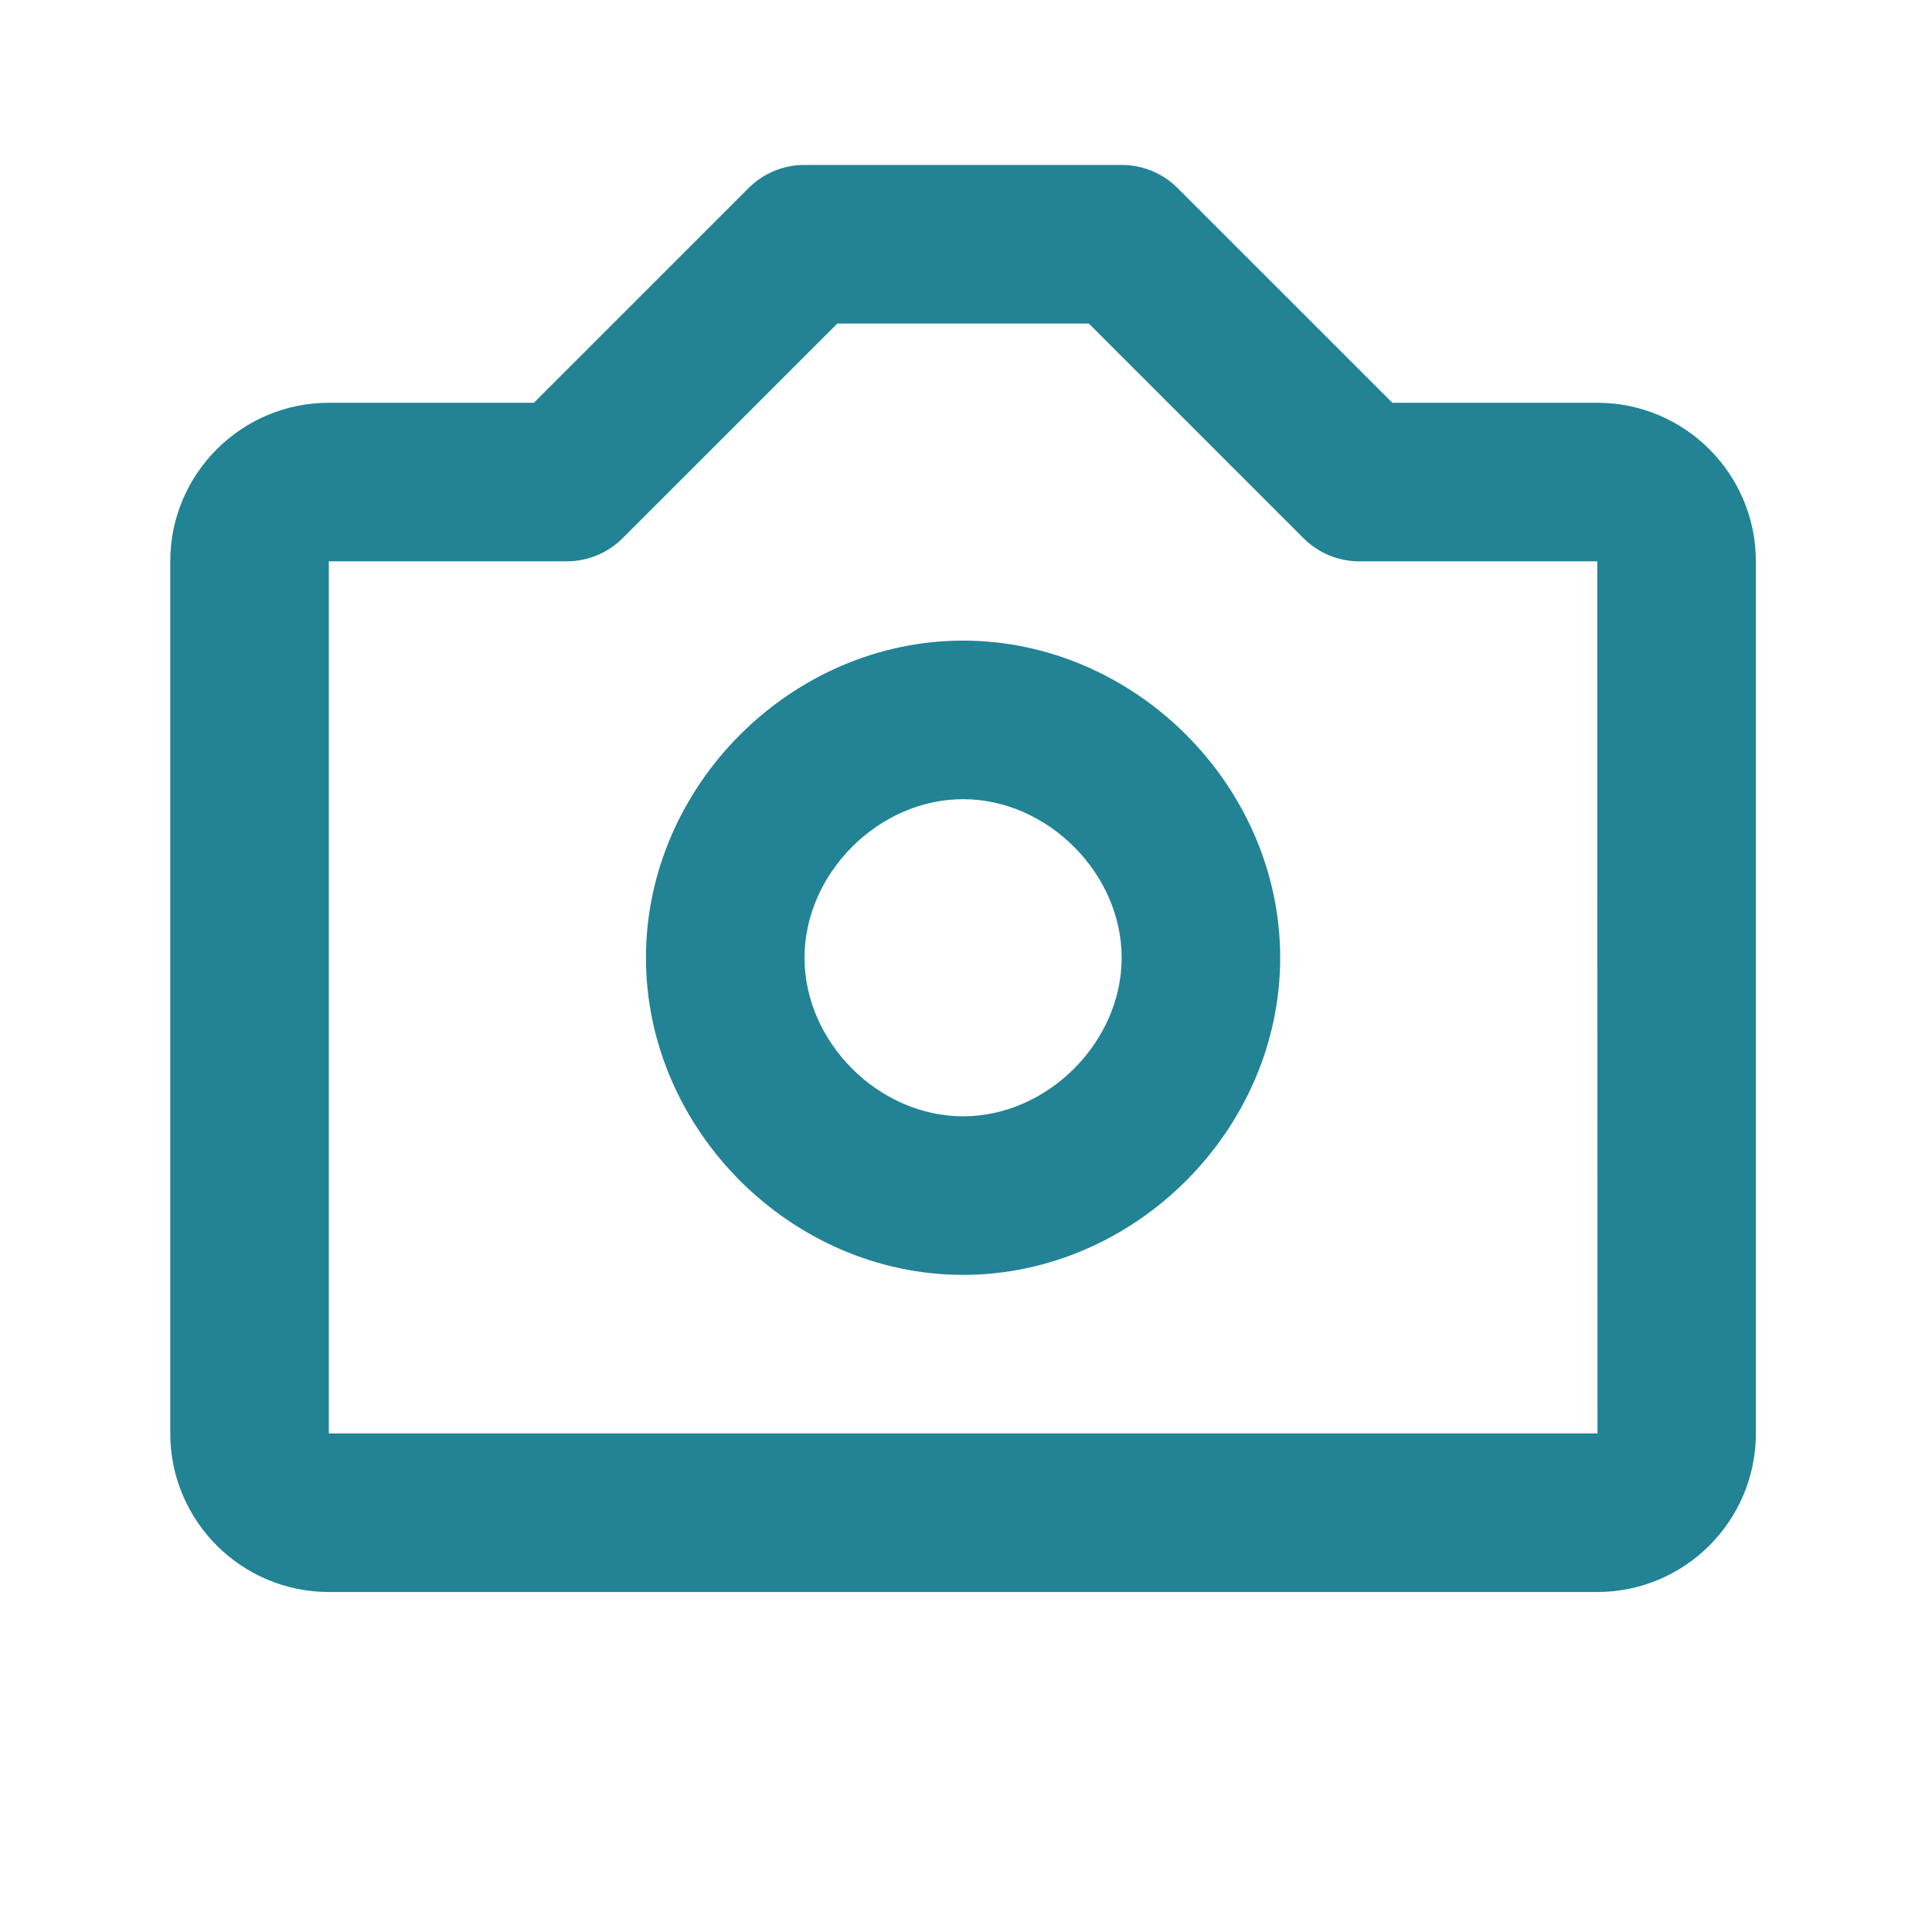
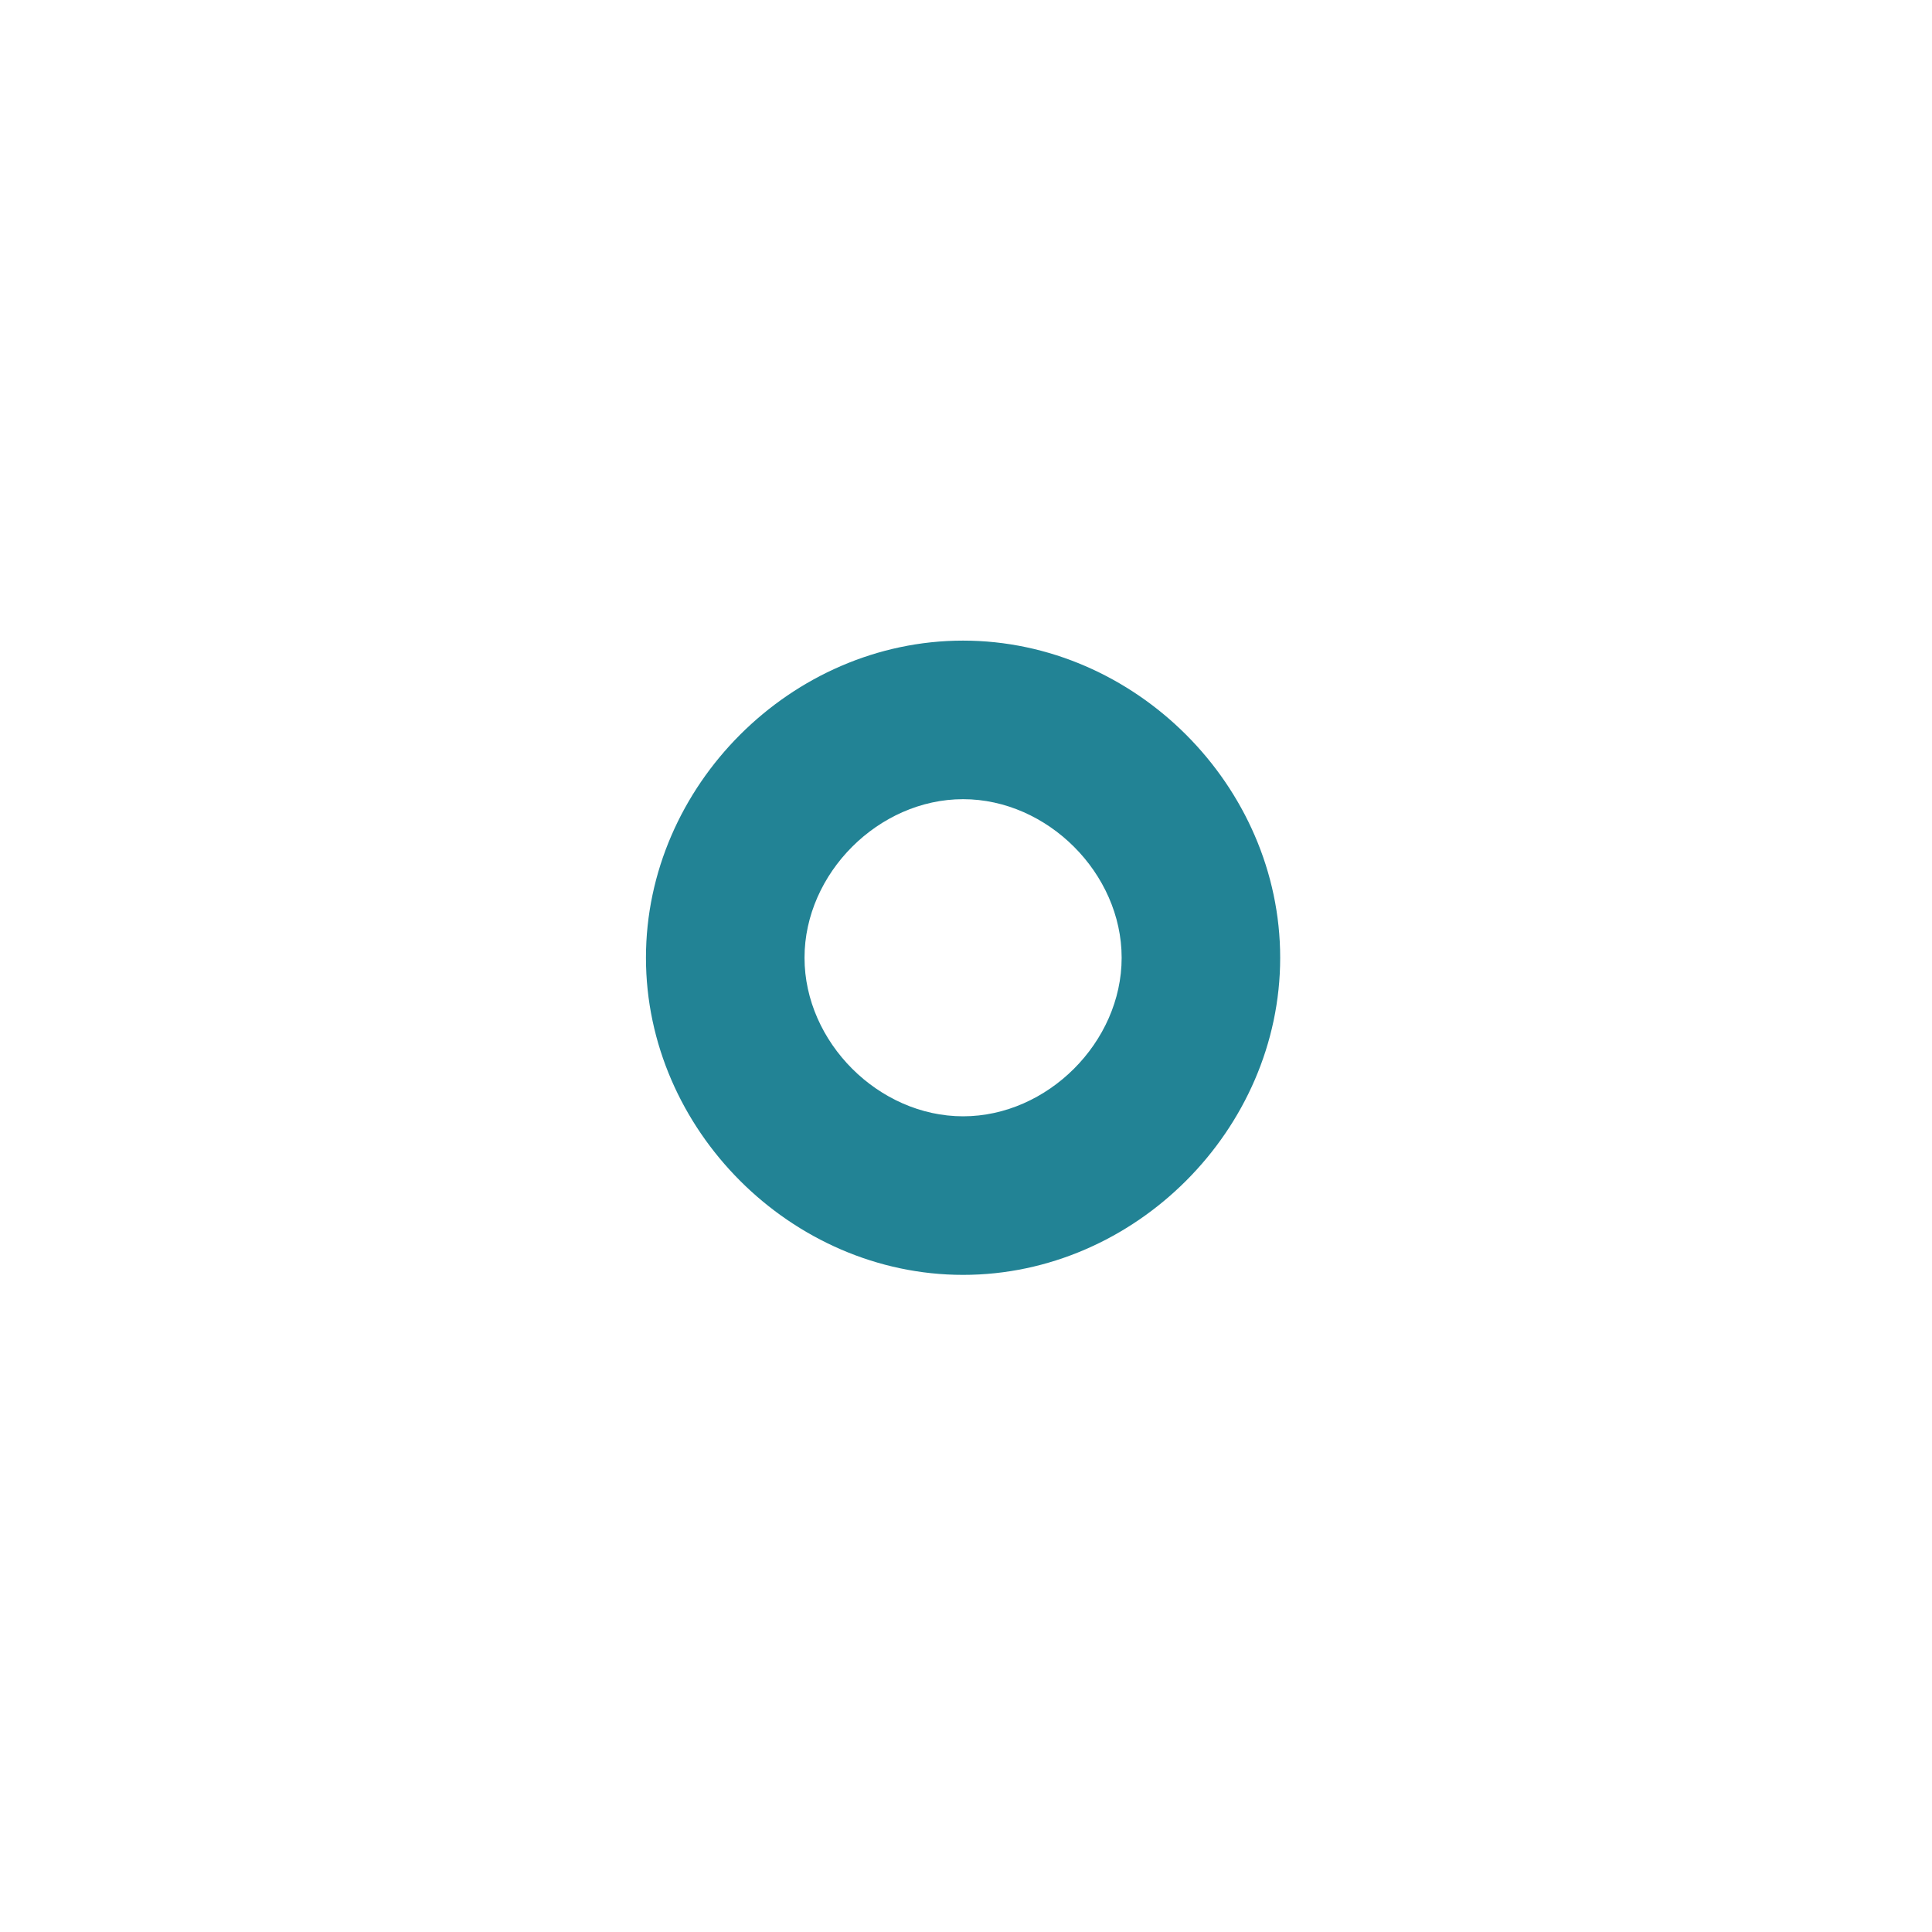
<svg xmlns="http://www.w3.org/2000/svg" width="55" height="55" viewBox="0 0 55 55" fill="none">
  <path d="M27.417 18.237C22.524 18.237 18.389 22.372 18.389 27.265C18.389 32.158 22.524 36.293 27.417 36.293C32.31 36.293 36.444 32.158 36.444 27.265C36.444 22.372 32.31 18.237 27.417 18.237ZM27.417 31.779C25.013 31.779 22.903 29.669 22.903 27.265C22.903 24.861 25.013 22.751 27.417 22.751C29.82 22.751 31.931 24.861 31.931 27.265C31.931 29.669 29.82 31.779 27.417 31.779Z" fill="#228395" />
-   <path d="M45.472 11.466H39.636L33.526 5.357C33.317 5.147 33.068 4.98 32.794 4.867C32.52 4.753 32.227 4.695 31.93 4.696H22.903C22.606 4.695 22.313 4.753 22.039 4.867C21.765 4.98 21.516 5.147 21.307 5.357L15.197 11.466H9.361C6.872 11.466 4.847 13.491 4.847 15.98V40.807C4.847 43.296 6.872 45.321 9.361 45.321H45.472C47.962 45.321 49.986 43.296 49.986 40.807V15.98C49.986 13.491 47.962 11.466 45.472 11.466ZM9.361 40.807V15.98H16.132C16.732 15.98 17.305 15.743 17.727 15.319L23.837 9.21H30.996L37.106 15.319C37.315 15.529 37.564 15.696 37.837 15.809C38.111 15.923 38.405 15.981 38.701 15.98H45.472L45.477 40.807H9.361Z" fill="#228395" />
</svg>